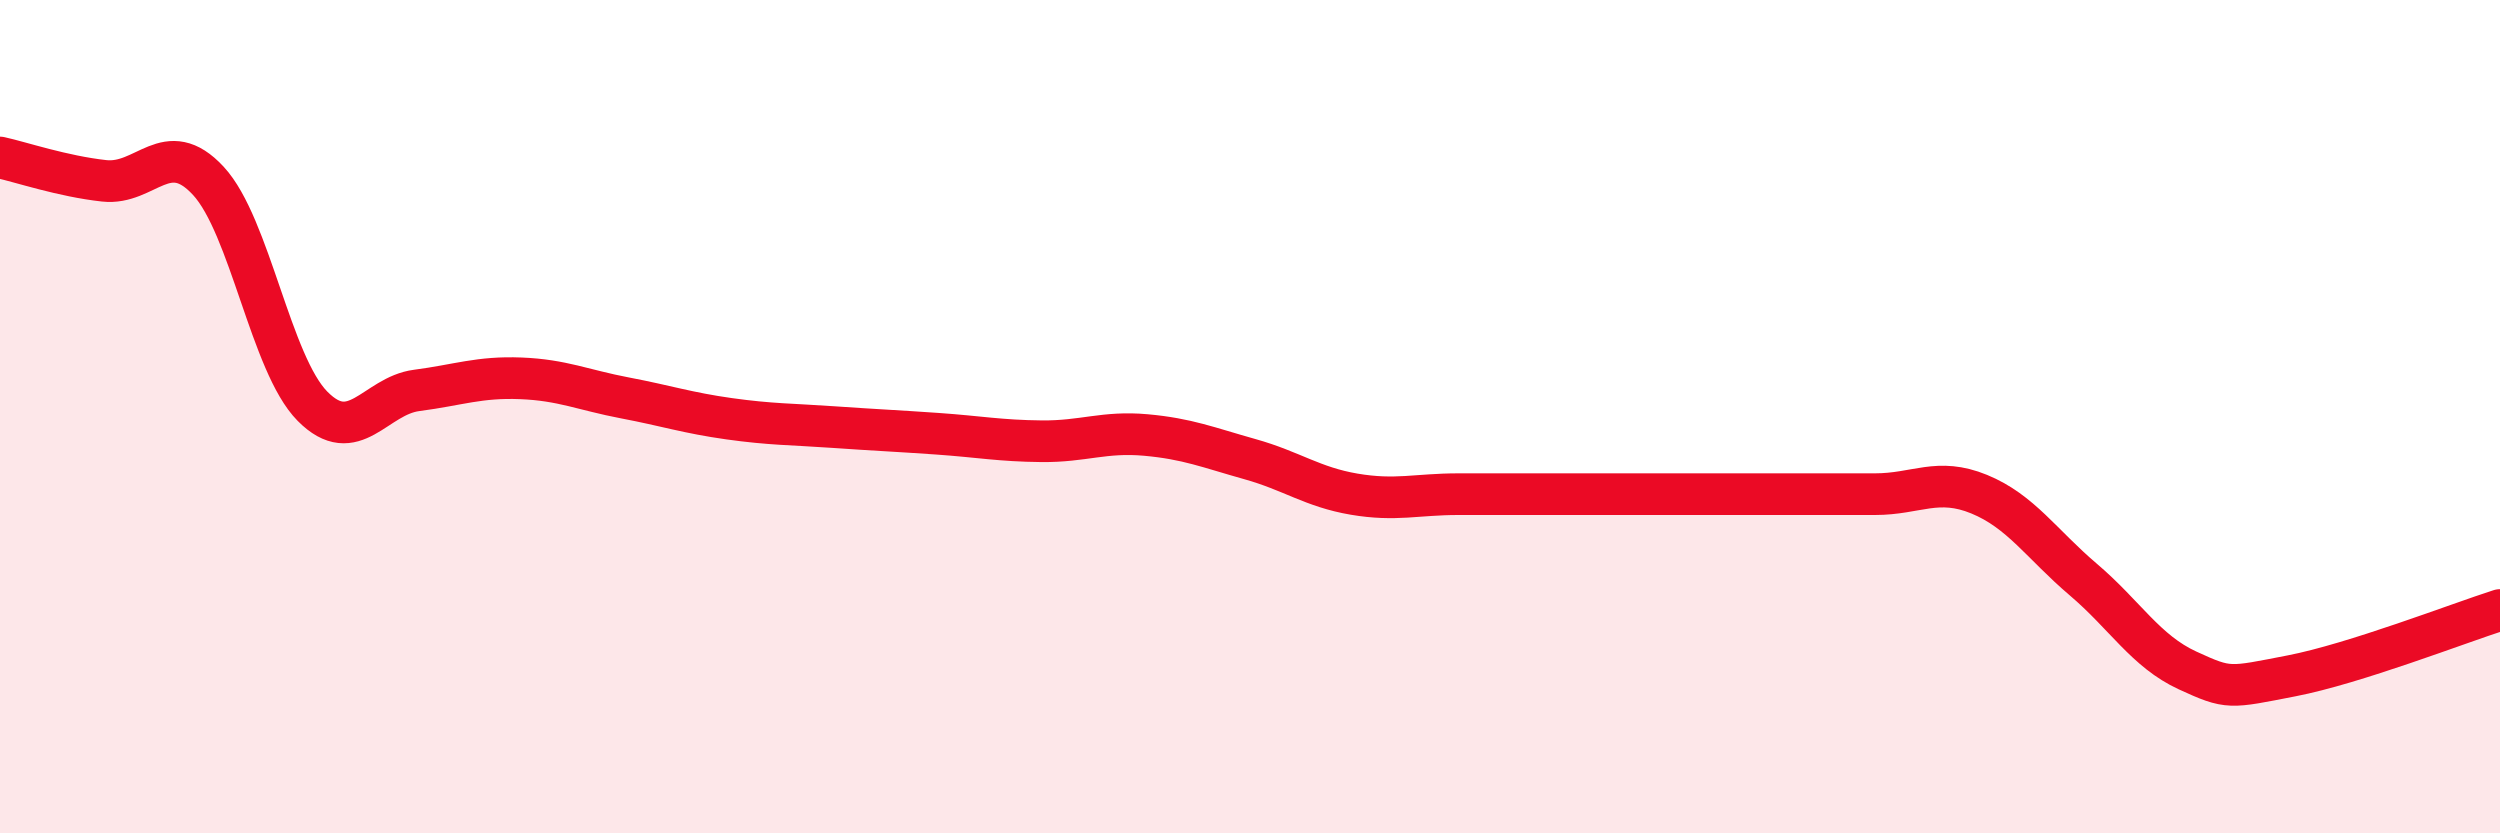
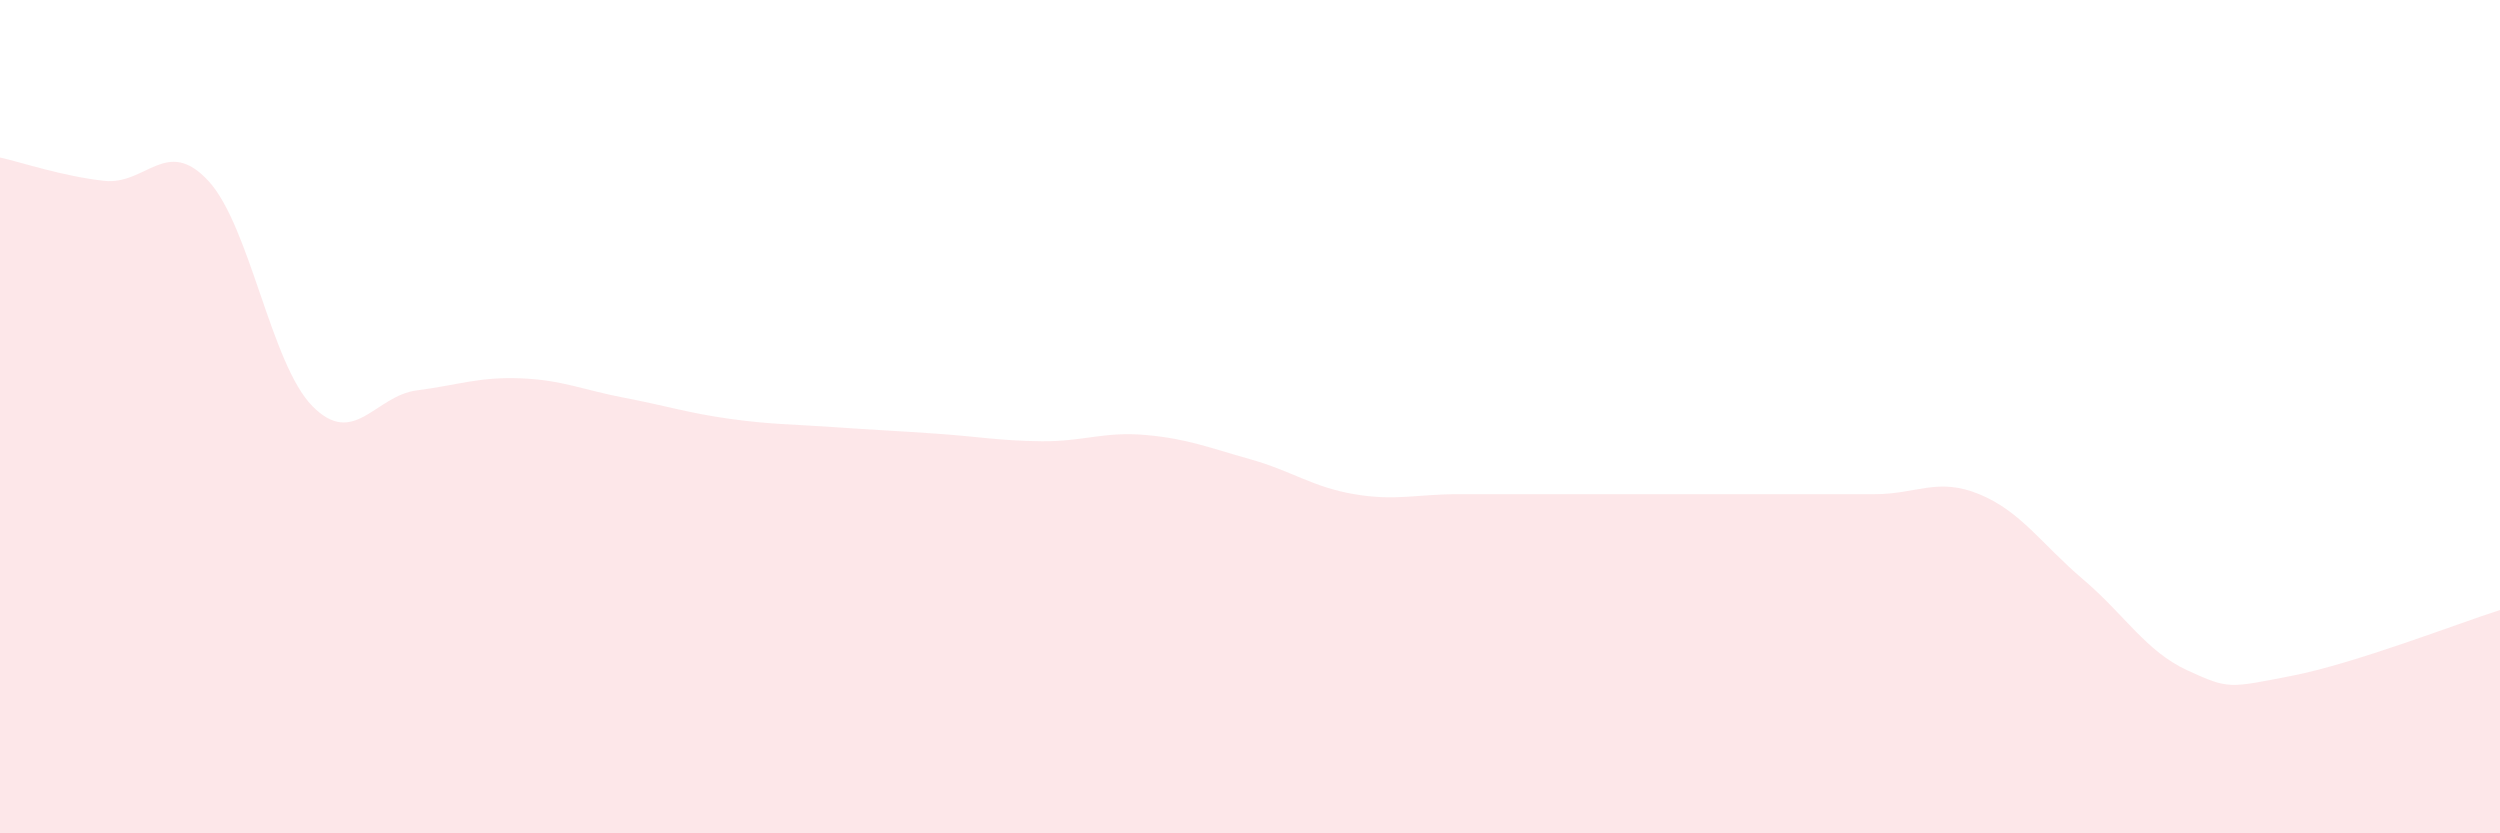
<svg xmlns="http://www.w3.org/2000/svg" width="60" height="20" viewBox="0 0 60 20">
  <path d="M 0,3.78 C 0.5,3.89 1.5,4.23 2.5,4.34 C 3.5,4.45 4,3.26 5,4.34 C 6,5.42 6.5,8.74 7.5,9.75 C 8.5,10.76 9,9.5 10,9.37 C 11,9.24 11.5,9.04 12.5,9.08 C 13.5,9.12 14,9.36 15,9.55 C 16,9.74 16.5,9.91 17.5,10.05 C 18.5,10.19 19,10.18 20,10.25 C 21,10.32 21.5,10.34 22.5,10.41 C 23.5,10.48 24,10.58 25,10.59 C 26,10.6 26.5,10.35 27.5,10.44 C 28.5,10.53 29,10.74 30,11.02 C 31,11.3 31.5,11.69 32.5,11.86 C 33.5,12.03 34,11.86 35,11.86 C 36,11.86 36.5,11.86 37.5,11.86 C 38.5,11.86 39,11.86 40,11.86 C 41,11.86 41.5,11.86 42.5,11.86 C 43.5,11.86 44,11.86 45,11.86 C 46,11.86 46.5,11.45 47.5,11.86 C 48.5,12.27 49,13.06 50,13.91 C 51,14.76 51.5,15.63 52.5,16.09 C 53.5,16.55 53.5,16.51 55,16.22 C 56.5,15.93 59,14.96 60,14.64L60 20L0 20Z" fill="#EB0A25" opacity="0.1" stroke-linecap="round" stroke-linejoin="round" />
-   <path d="M 0,3.78 C 0.5,3.89 1.5,4.23 2.5,4.34 C 3.5,4.45 4,3.26 5,4.34 C 6,5.42 6.5,8.74 7.5,9.75 C 8.5,10.76 9,9.5 10,9.37 C 11,9.24 11.5,9.04 12.5,9.08 C 13.5,9.12 14,9.36 15,9.55 C 16,9.74 16.5,9.91 17.5,10.05 C 18.5,10.19 19,10.18 20,10.25 C 21,10.32 21.5,10.34 22.5,10.41 C 23.5,10.48 24,10.58 25,10.59 C 26,10.6 26.5,10.35 27.5,10.44 C 28.5,10.53 29,10.74 30,11.02 C 31,11.3 31.5,11.69 32.5,11.86 C 33.5,12.03 34,11.86 35,11.86 C 36,11.86 36.5,11.86 37.5,11.86 C 38.5,11.86 39,11.86 40,11.86 C 41,11.86 41.5,11.86 42.5,11.86 C 43.5,11.86 44,11.86 45,11.86 C 46,11.86 46.5,11.45 47.5,11.86 C 48.5,12.27 49,13.06 50,13.91 C 51,14.76 51.5,15.63 52.5,16.09 C 53.5,16.55 53.5,16.51 55,16.22 C 56.5,15.93 59,14.96 60,14.64" stroke="#EB0A25" stroke-width="1" fill="none" stroke-linecap="round" stroke-linejoin="round" />
</svg>